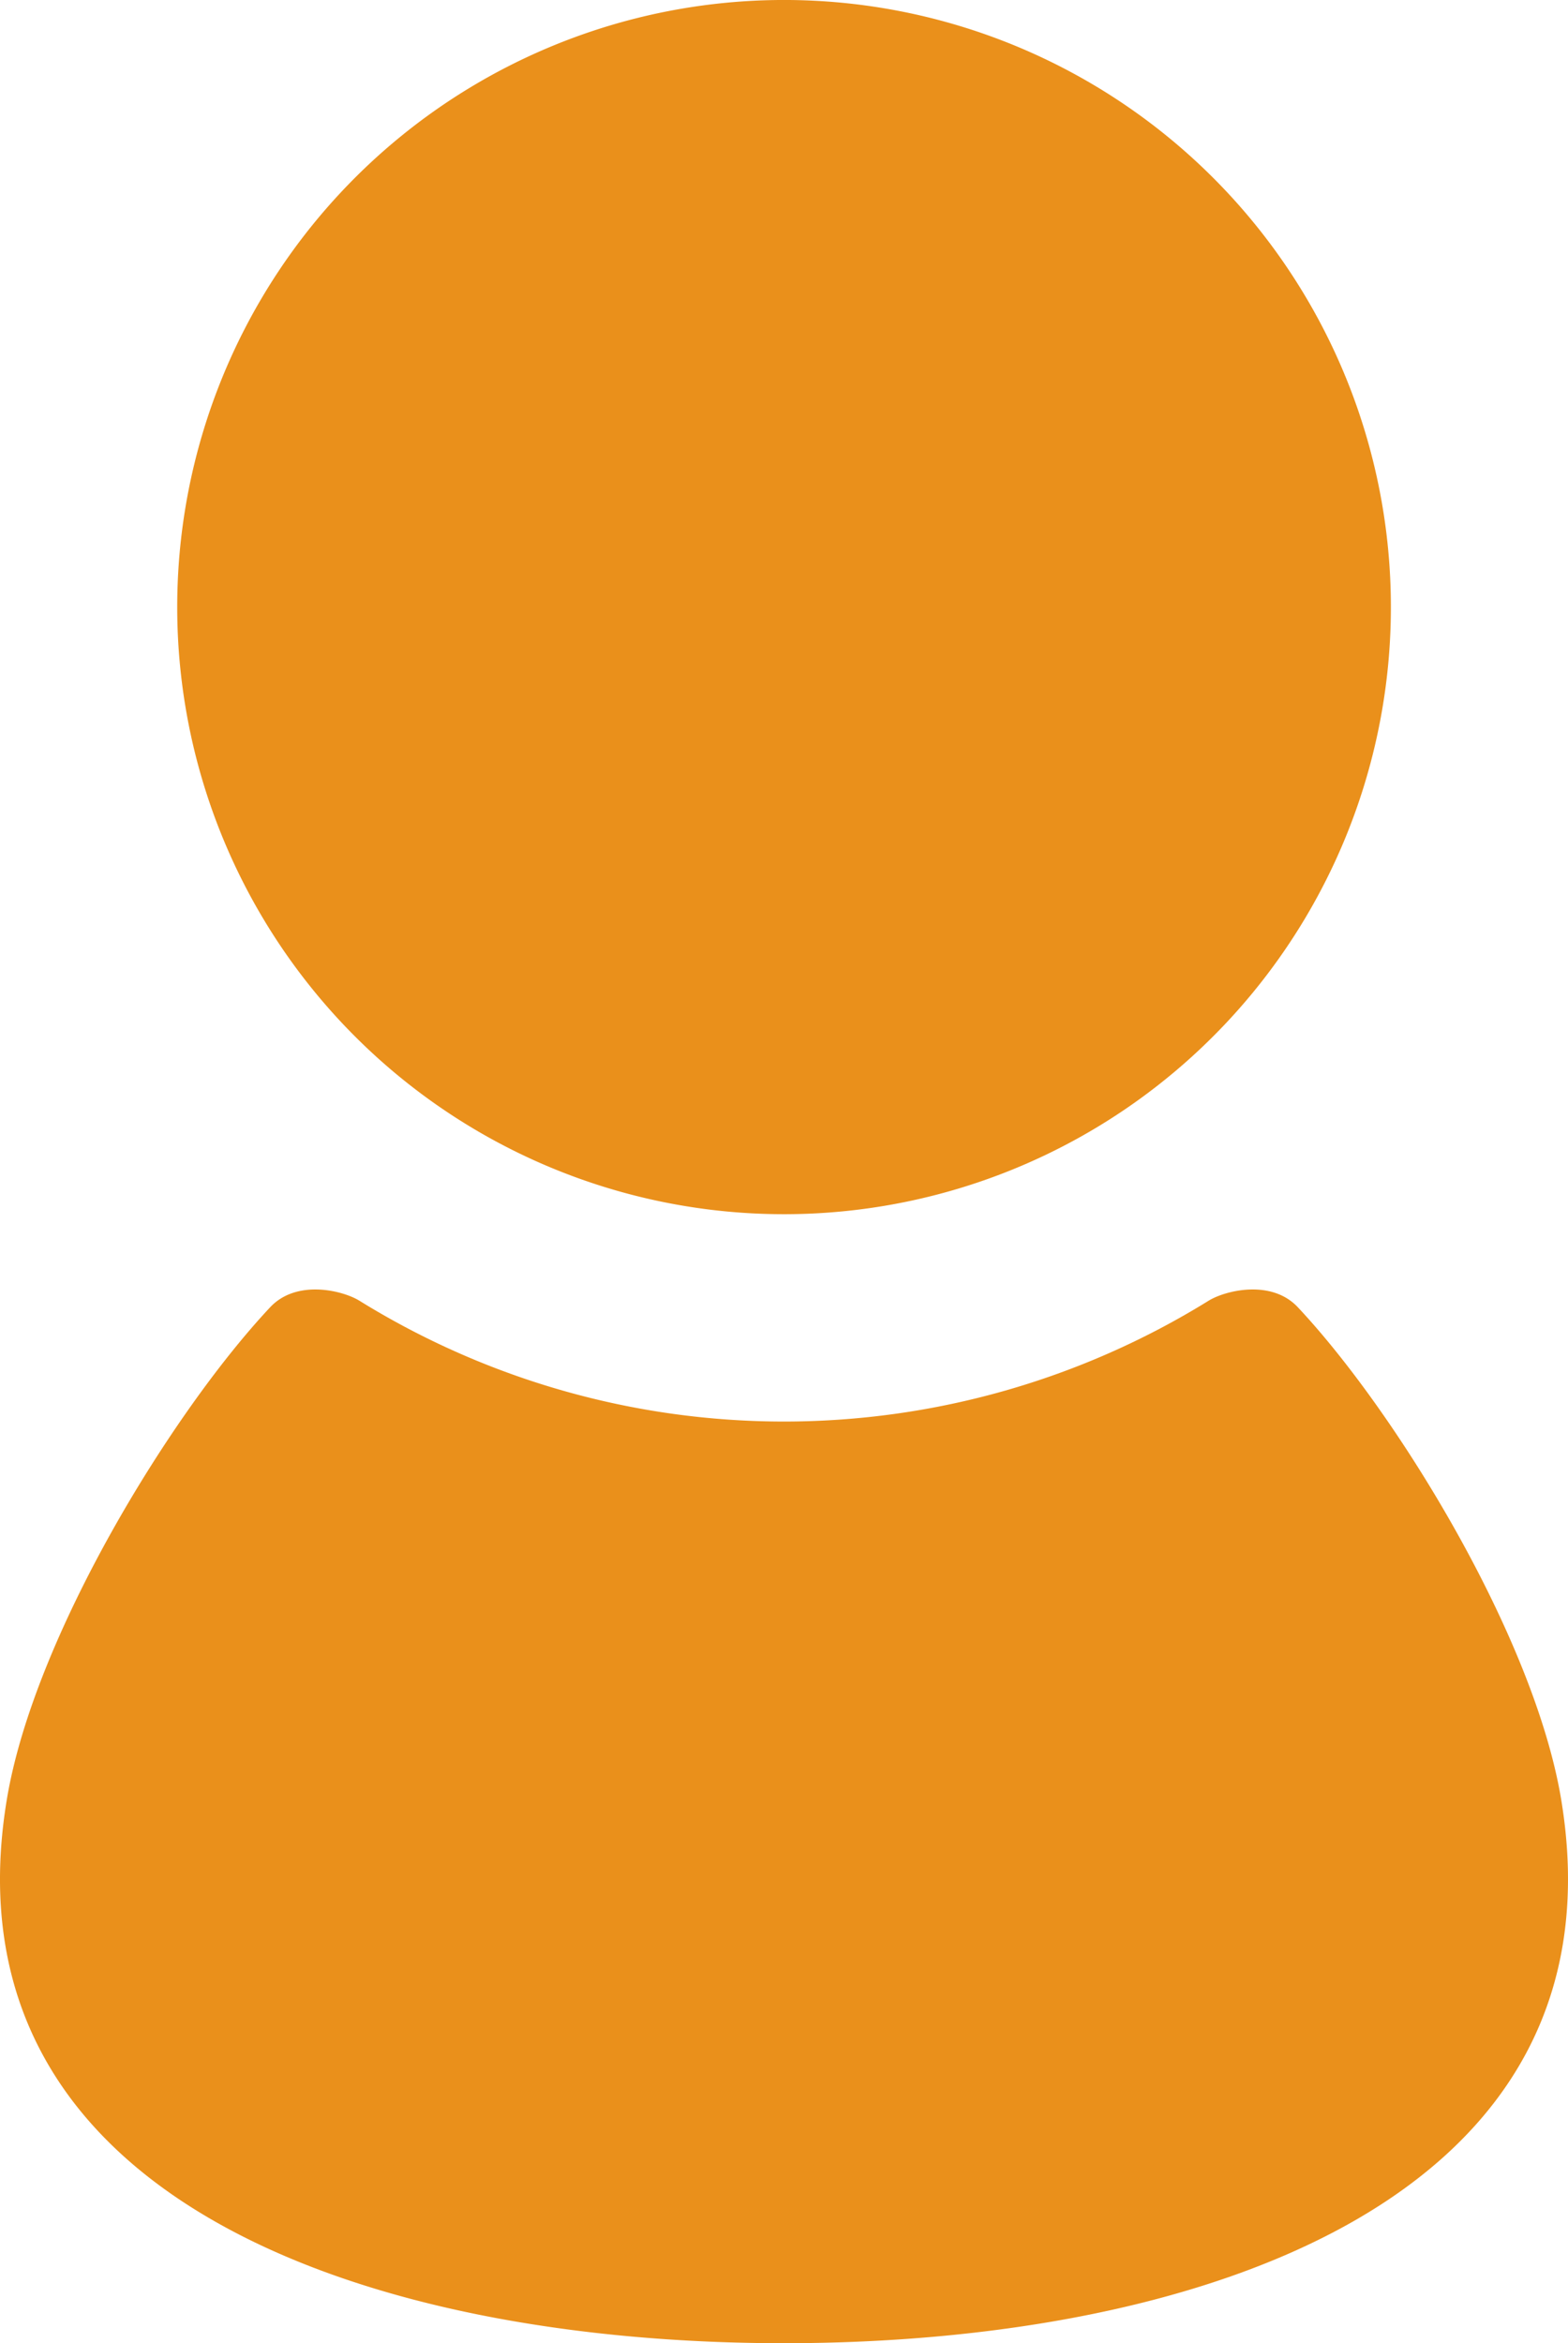
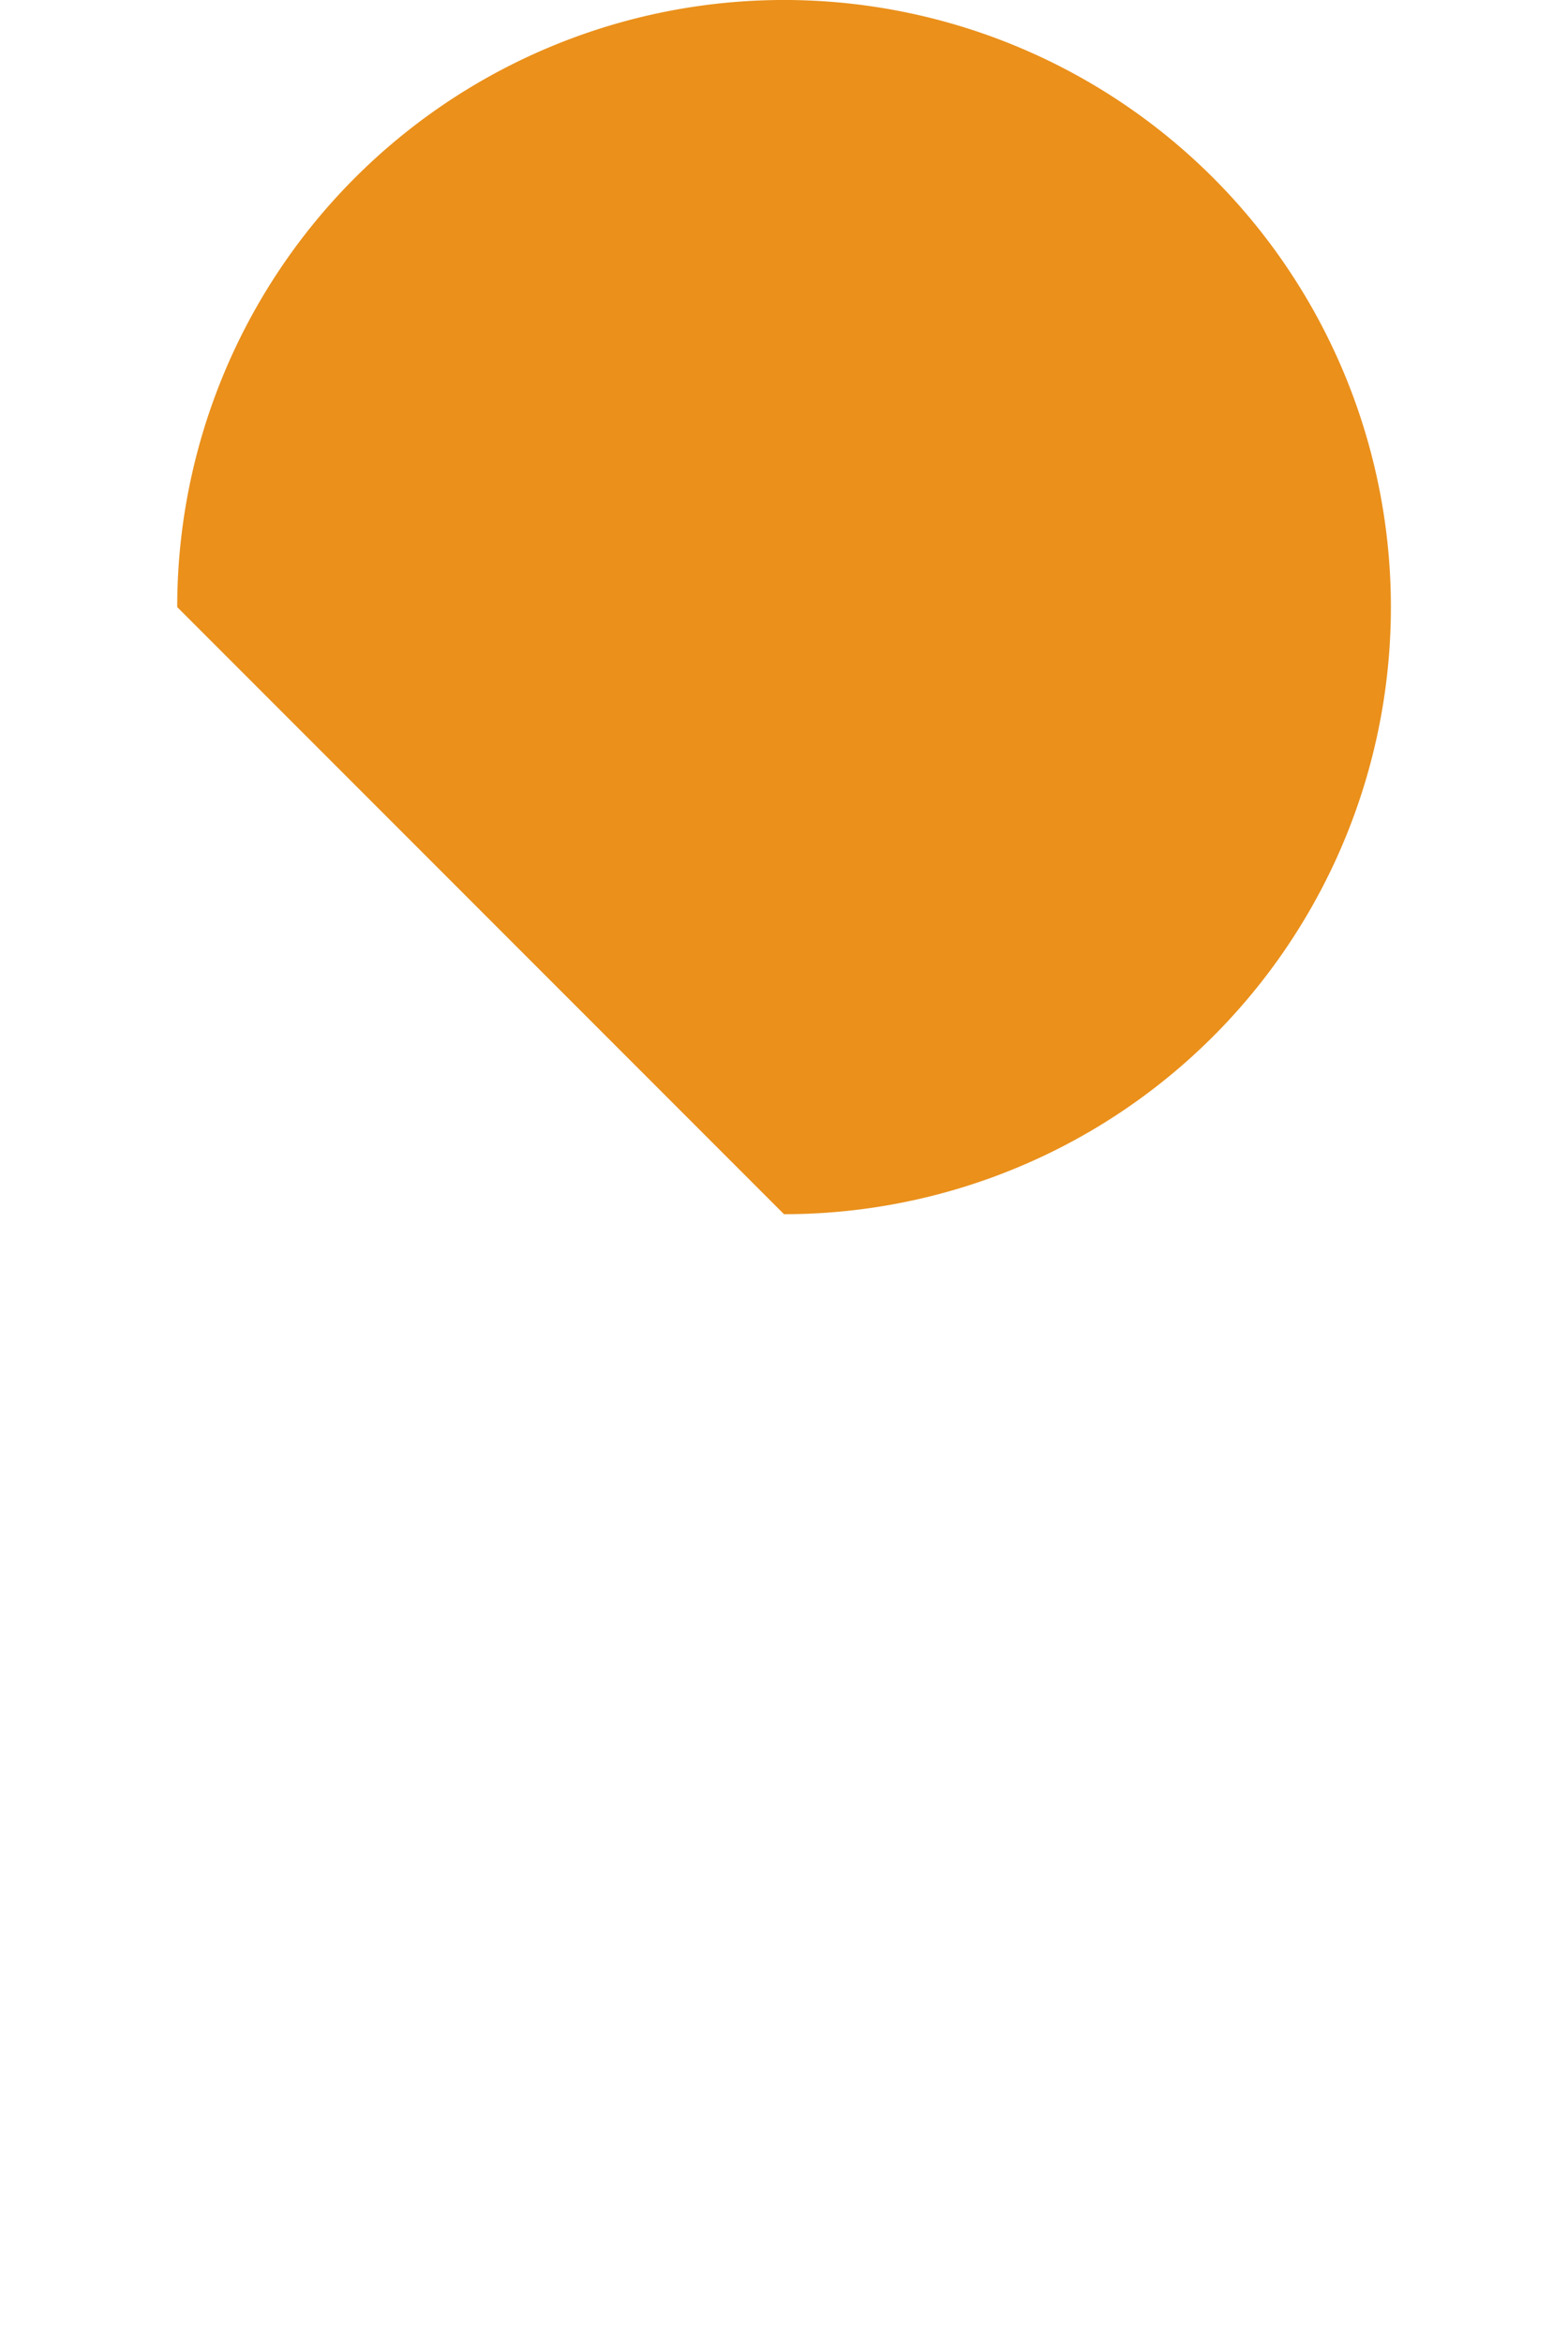
<svg xmlns="http://www.w3.org/2000/svg" width="111.81" height="167.014" viewBox="0 0 111.81 167.014">
  <g transform="translate(-84.617)">
-     <path d="M166.625,86.543a43.272,43.272,0,1,0-43.268-43.272A43.271,43.271,0,0,0,166.625,86.543Z" transform="translate(-26.103)" fill="#ea901b" />
-     <path d="M195.935,318.078c-1.932-11.572-11.743-27.567-18.773-35.055-1.9-2.026-5.2-1.183-6.362-.465a57.533,57.533,0,0,1-60.555,0c-1.16-.718-4.461-1.561-6.363.465-7.03,7.488-16.841,23.483-18.773,35.055-4.747,28.49,25.689,38.784,55.413,38.784S200.682,346.568,195.935,318.078Z" transform="translate(0 -189.848)" fill="#ea901b" />
+     <path d="M166.625,86.543a43.272,43.272,0,1,0-43.268-43.272Z" transform="translate(-26.103)" fill="#ea901b" />
  </g>
</svg>